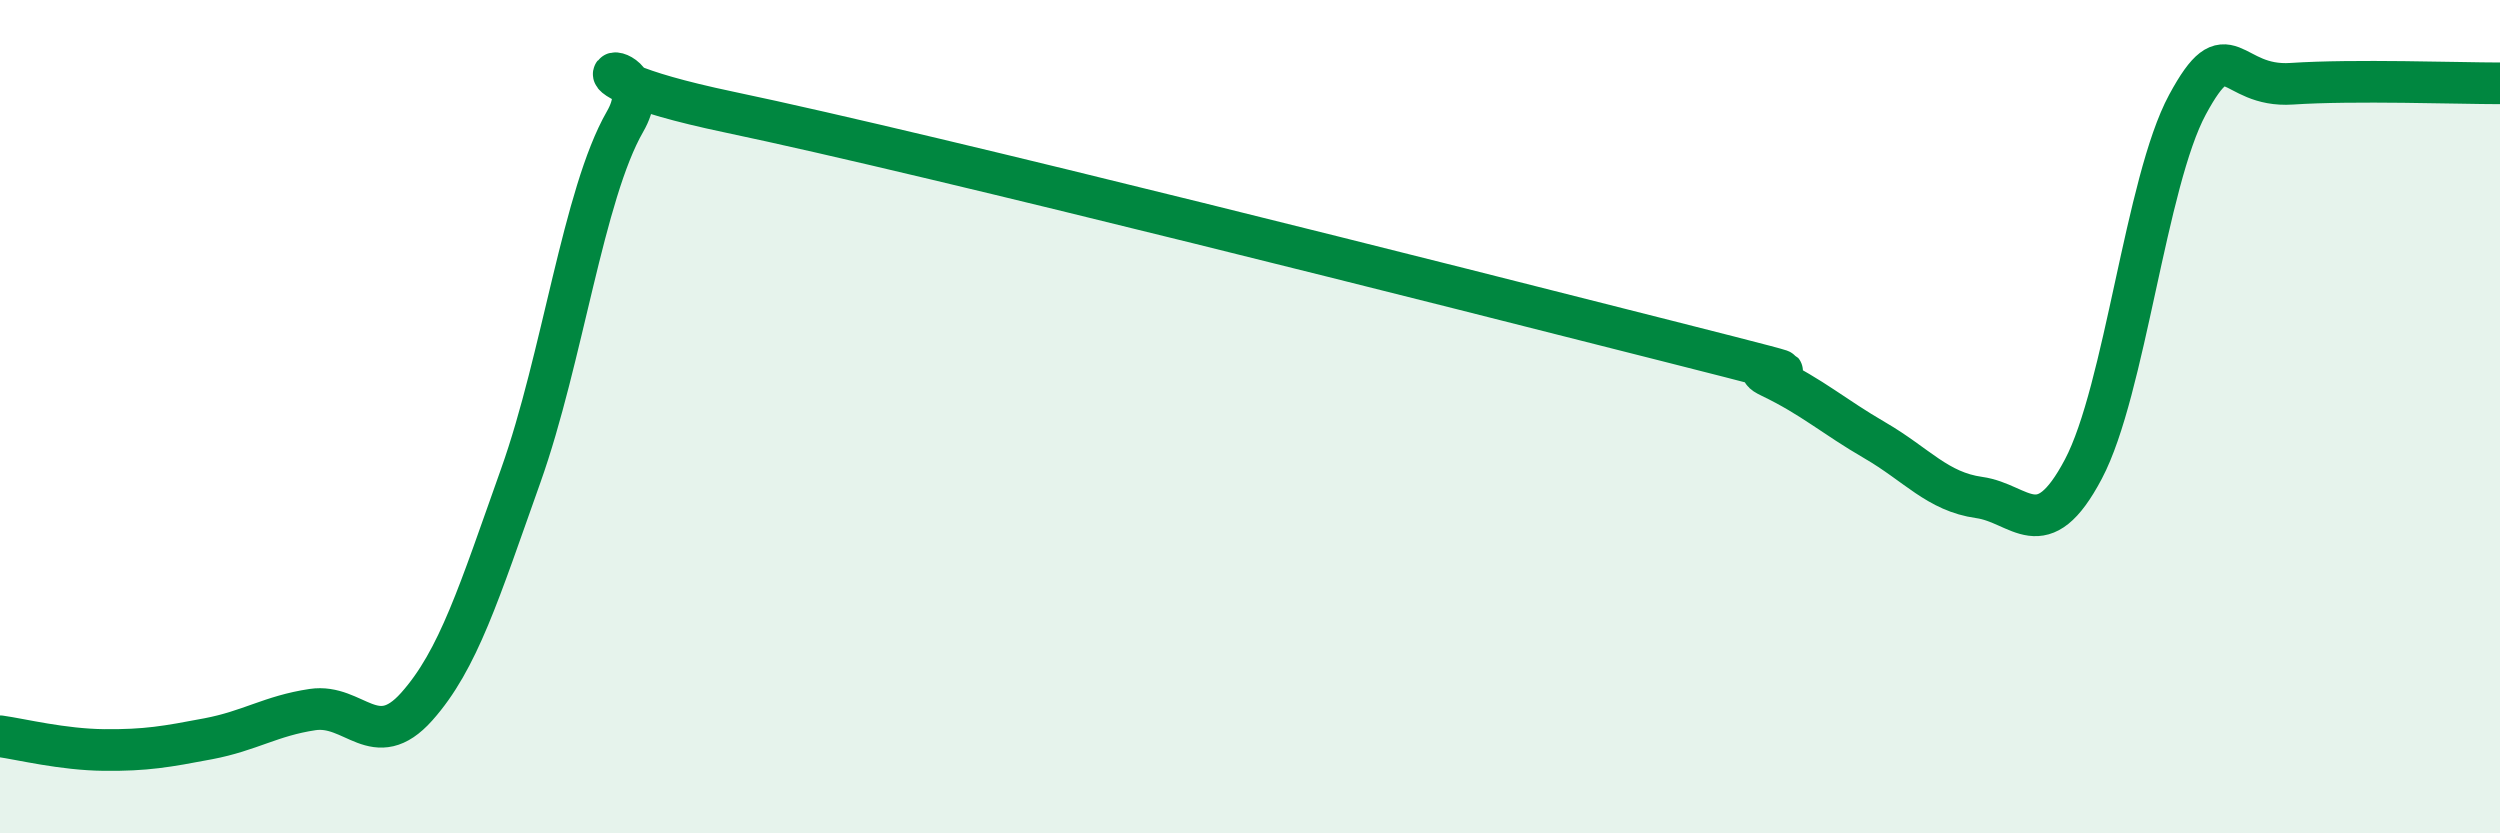
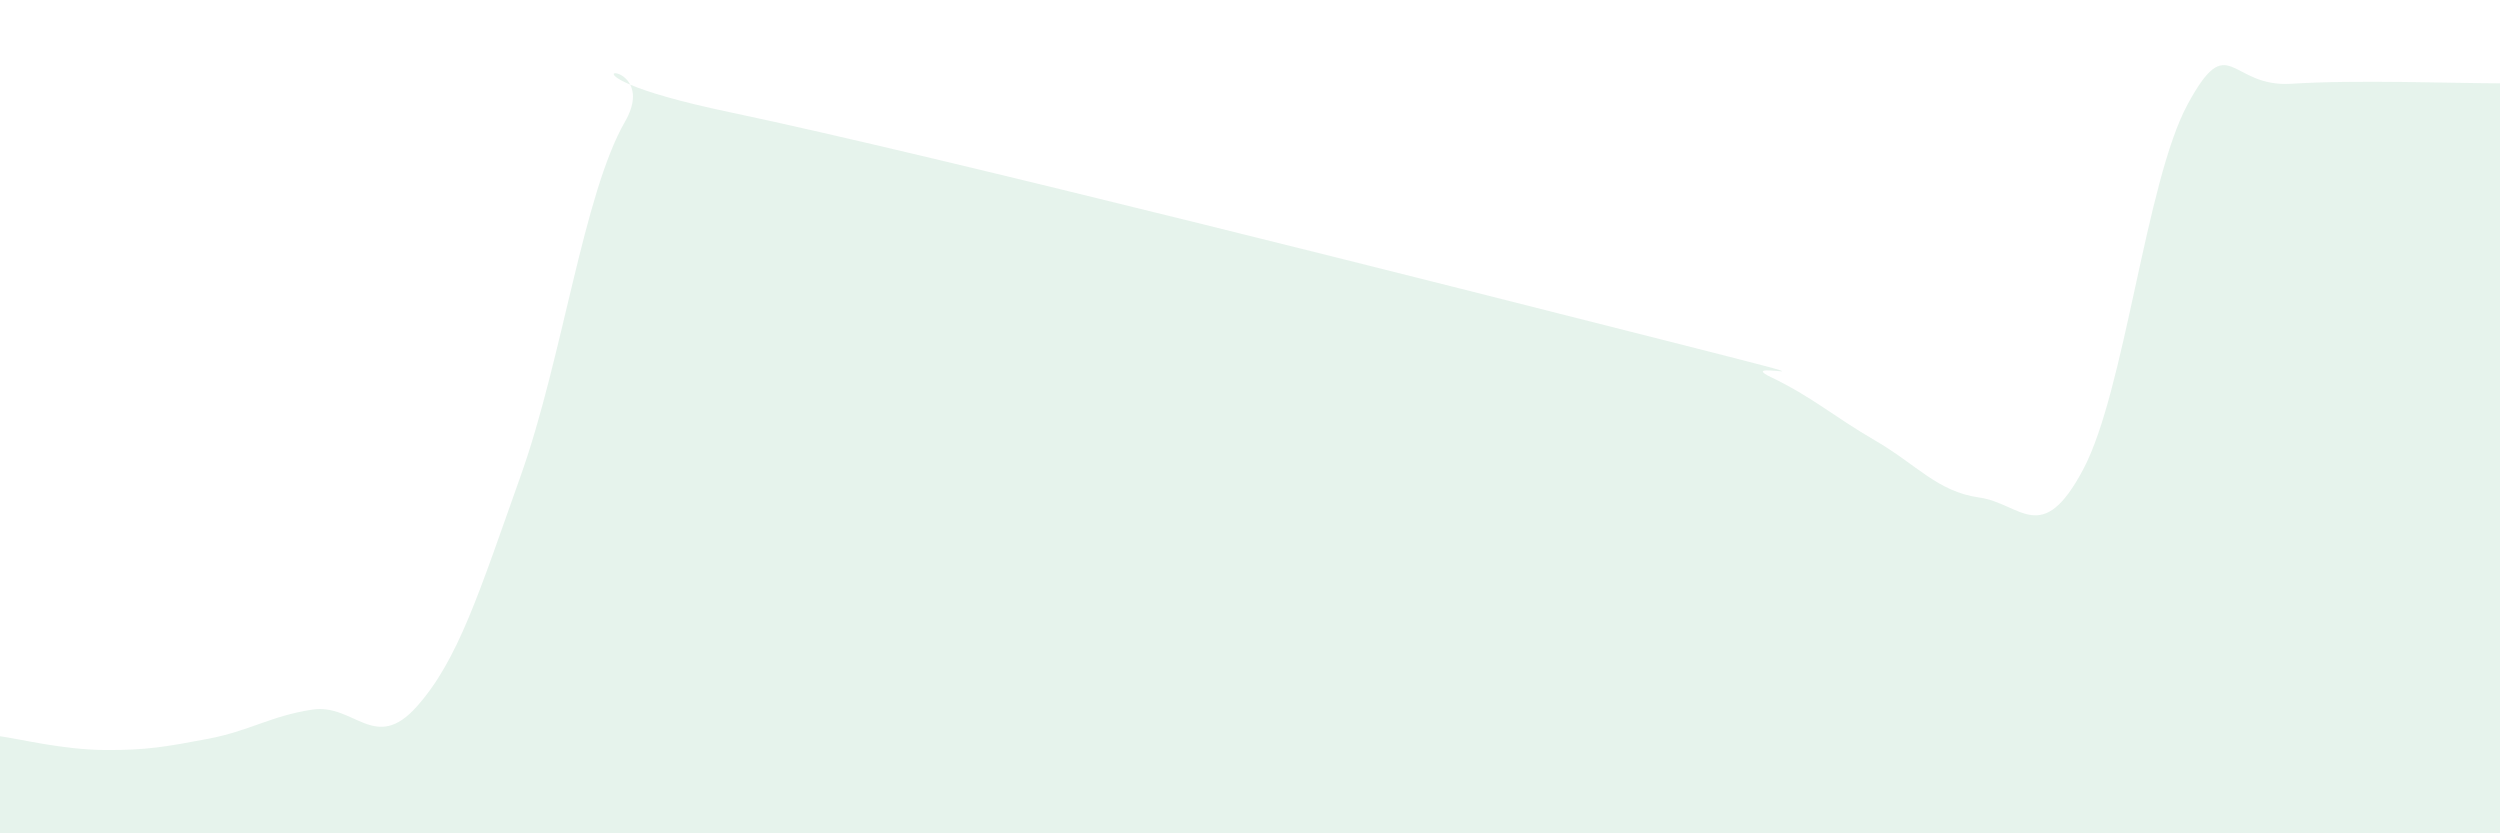
<svg xmlns="http://www.w3.org/2000/svg" width="60" height="20" viewBox="0 0 60 20">
  <path d="M 0,17.67 C 0.5,17.74 1.5,17.99 2.5,18 C 3.5,18.01 4,17.92 5,17.73 C 6,17.54 6.5,17.18 7.5,17.03 C 8.5,16.88 9,18.08 10,16.96 C 11,15.84 11.5,14.22 12.5,11.41 C 13.5,8.6 14,4.66 15,2.92 C 16,1.18 12.5,1.64 17.5,2.69 C 22.5,3.74 35,6.91 40,8.18 C 45,9.45 41.5,8.57 42.5,9.05 C 43.5,9.53 44,9.99 45,10.57 C 46,11.15 46.5,11.8 47.5,11.94 C 48.5,12.08 49,13.15 50,11.26 C 51,9.37 51.5,4.36 52.5,2.51 C 53.5,0.66 53.5,2.11 55,2.01 C 56.5,1.91 59,2 60,2L60 20L0 20Z" fill="#008740" opacity="0.1" stroke-linecap="round" stroke-linejoin="round" />
-   <path d="M 0,17.67 C 0.5,17.74 1.5,17.99 2.5,18 C 3.5,18.01 4,17.92 5,17.73 C 6,17.54 6.5,17.18 7.5,17.03 C 8.5,16.88 9,18.08 10,16.96 C 11,15.84 11.5,14.22 12.5,11.41 C 13.5,8.6 14,4.66 15,2.92 C 16,1.18 12.5,1.64 17.5,2.69 C 22.5,3.74 35,6.91 40,8.18 C 45,9.45 41.5,8.57 42.5,9.05 C 43.5,9.53 44,9.99 45,10.57 C 46,11.15 46.5,11.8 47.5,11.94 C 48.5,12.08 49,13.15 50,11.26 C 51,9.37 51.5,4.36 52.5,2.51 C 53.5,0.66 53.5,2.11 55,2.01 C 56.5,1.91 59,2 60,2" stroke="#008740" stroke-width="1" fill="none" stroke-linecap="round" stroke-linejoin="round" />
</svg>